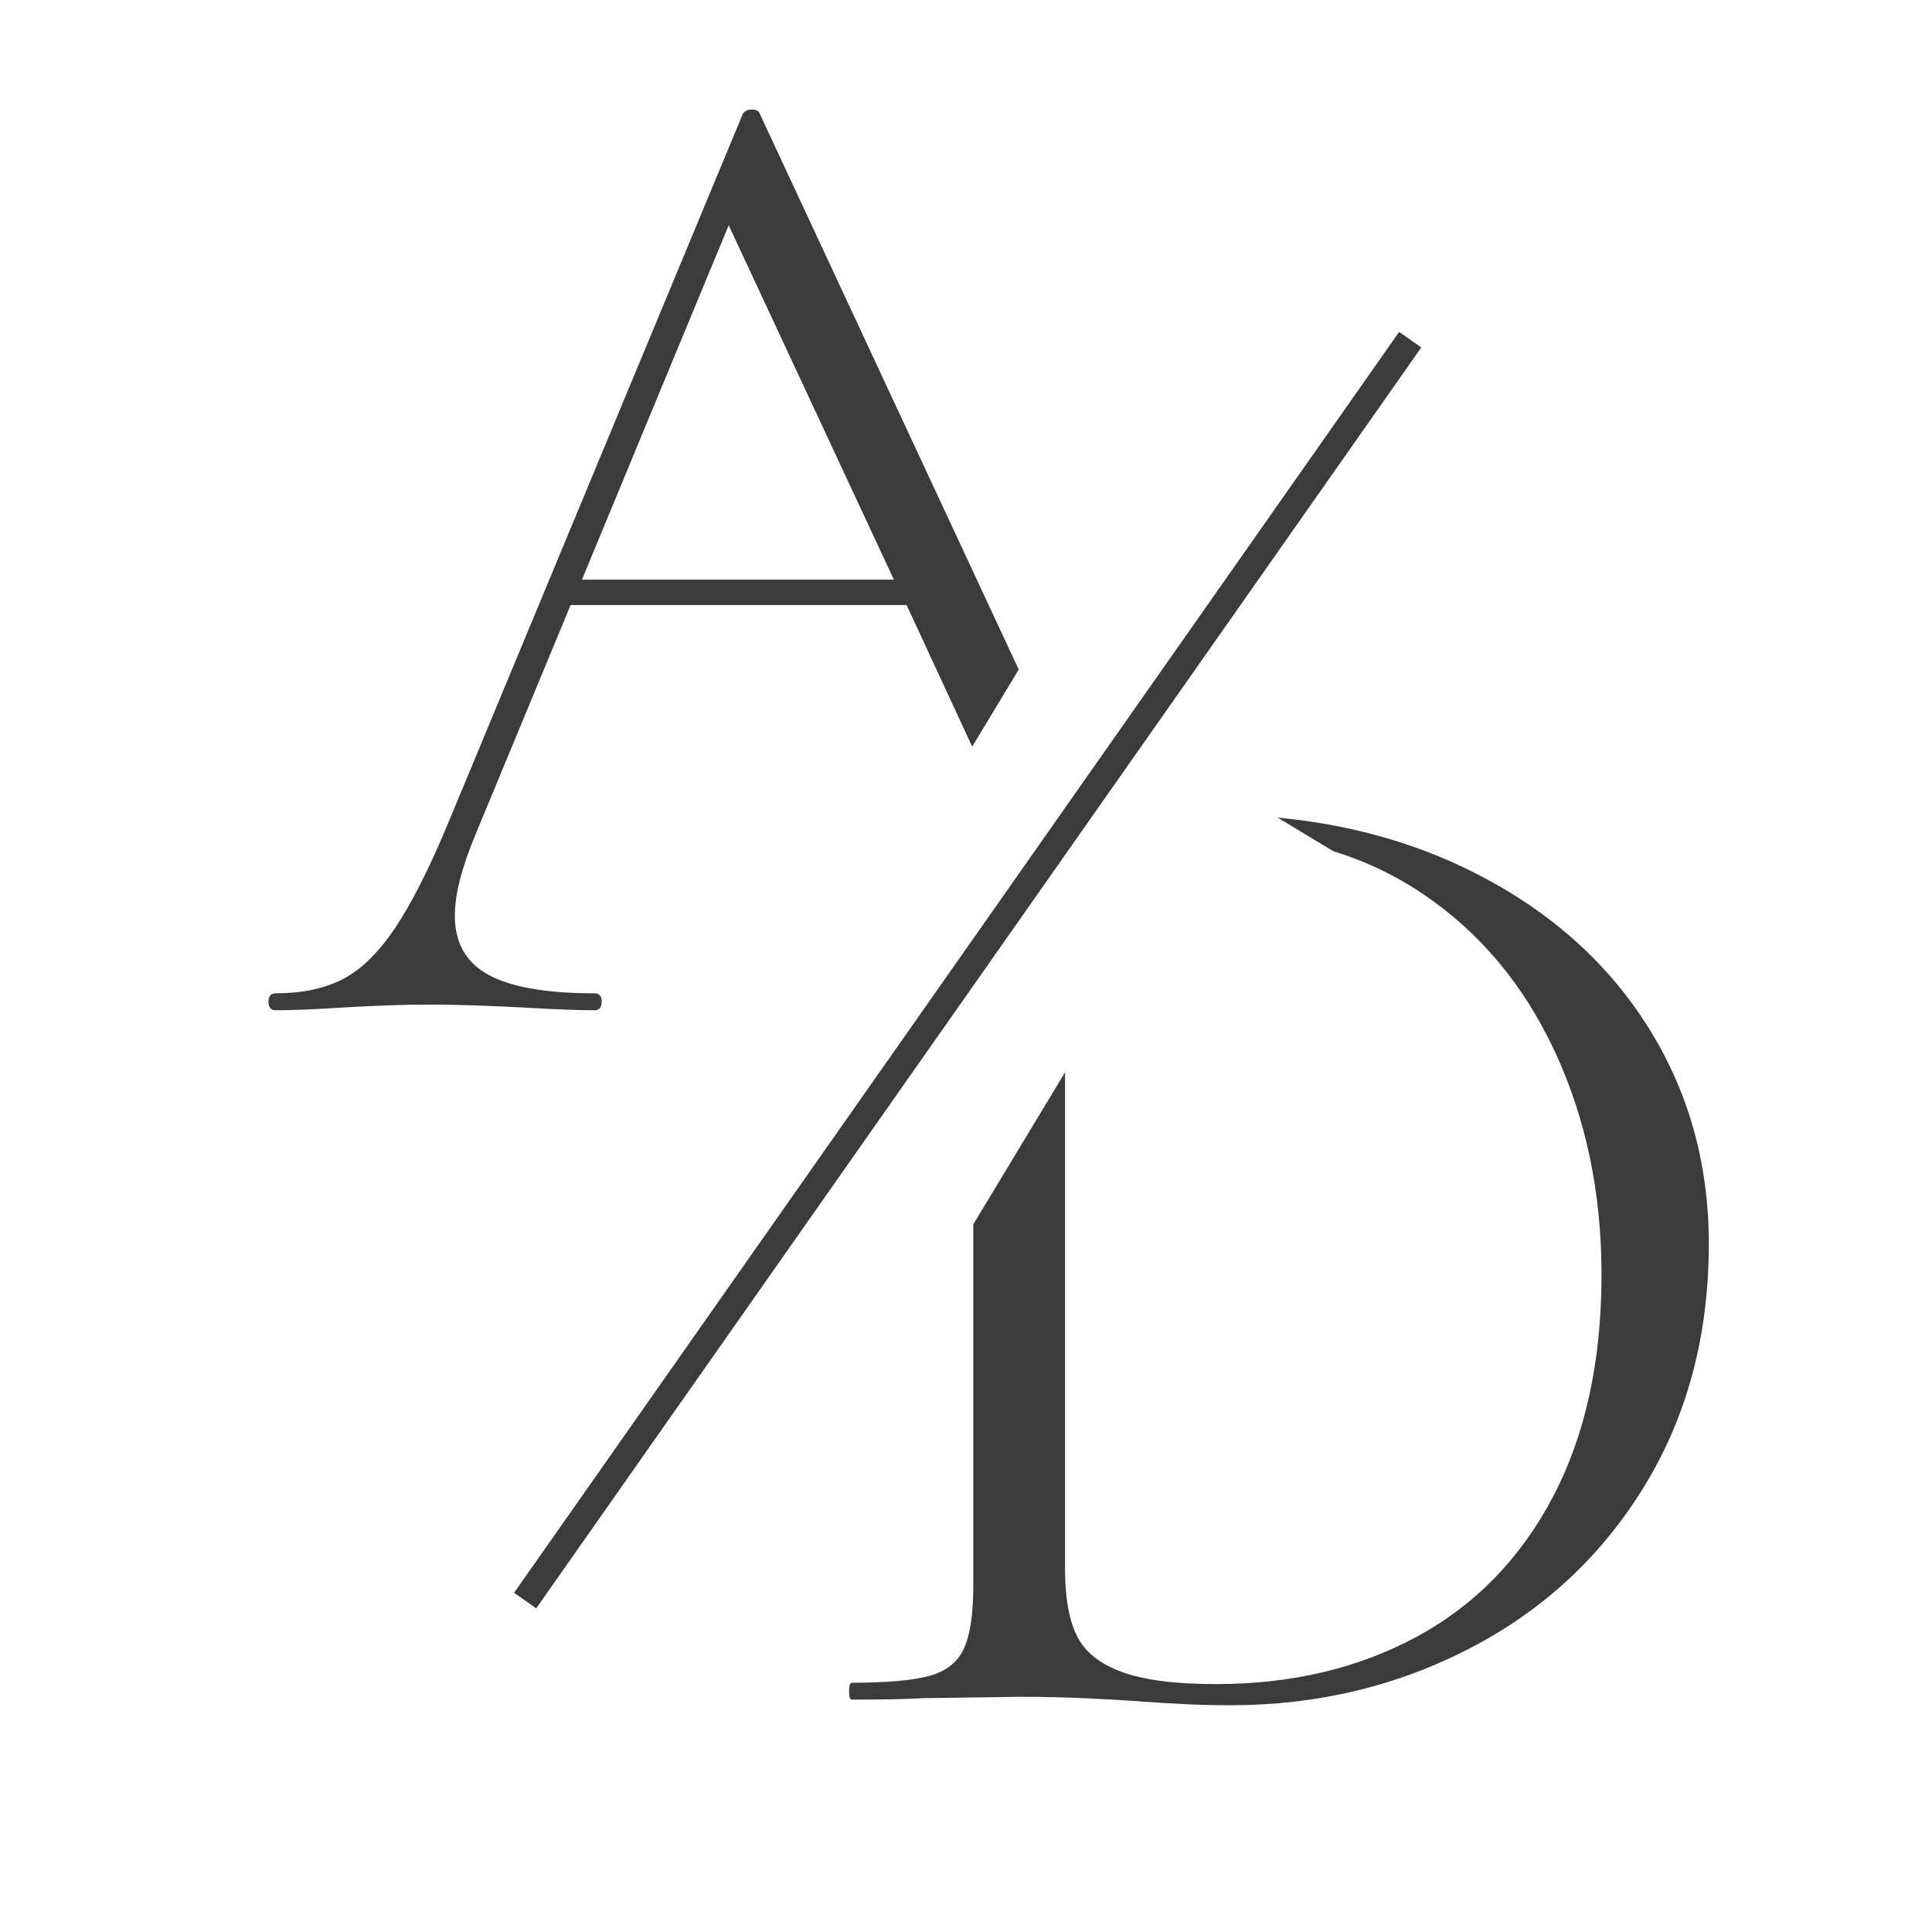
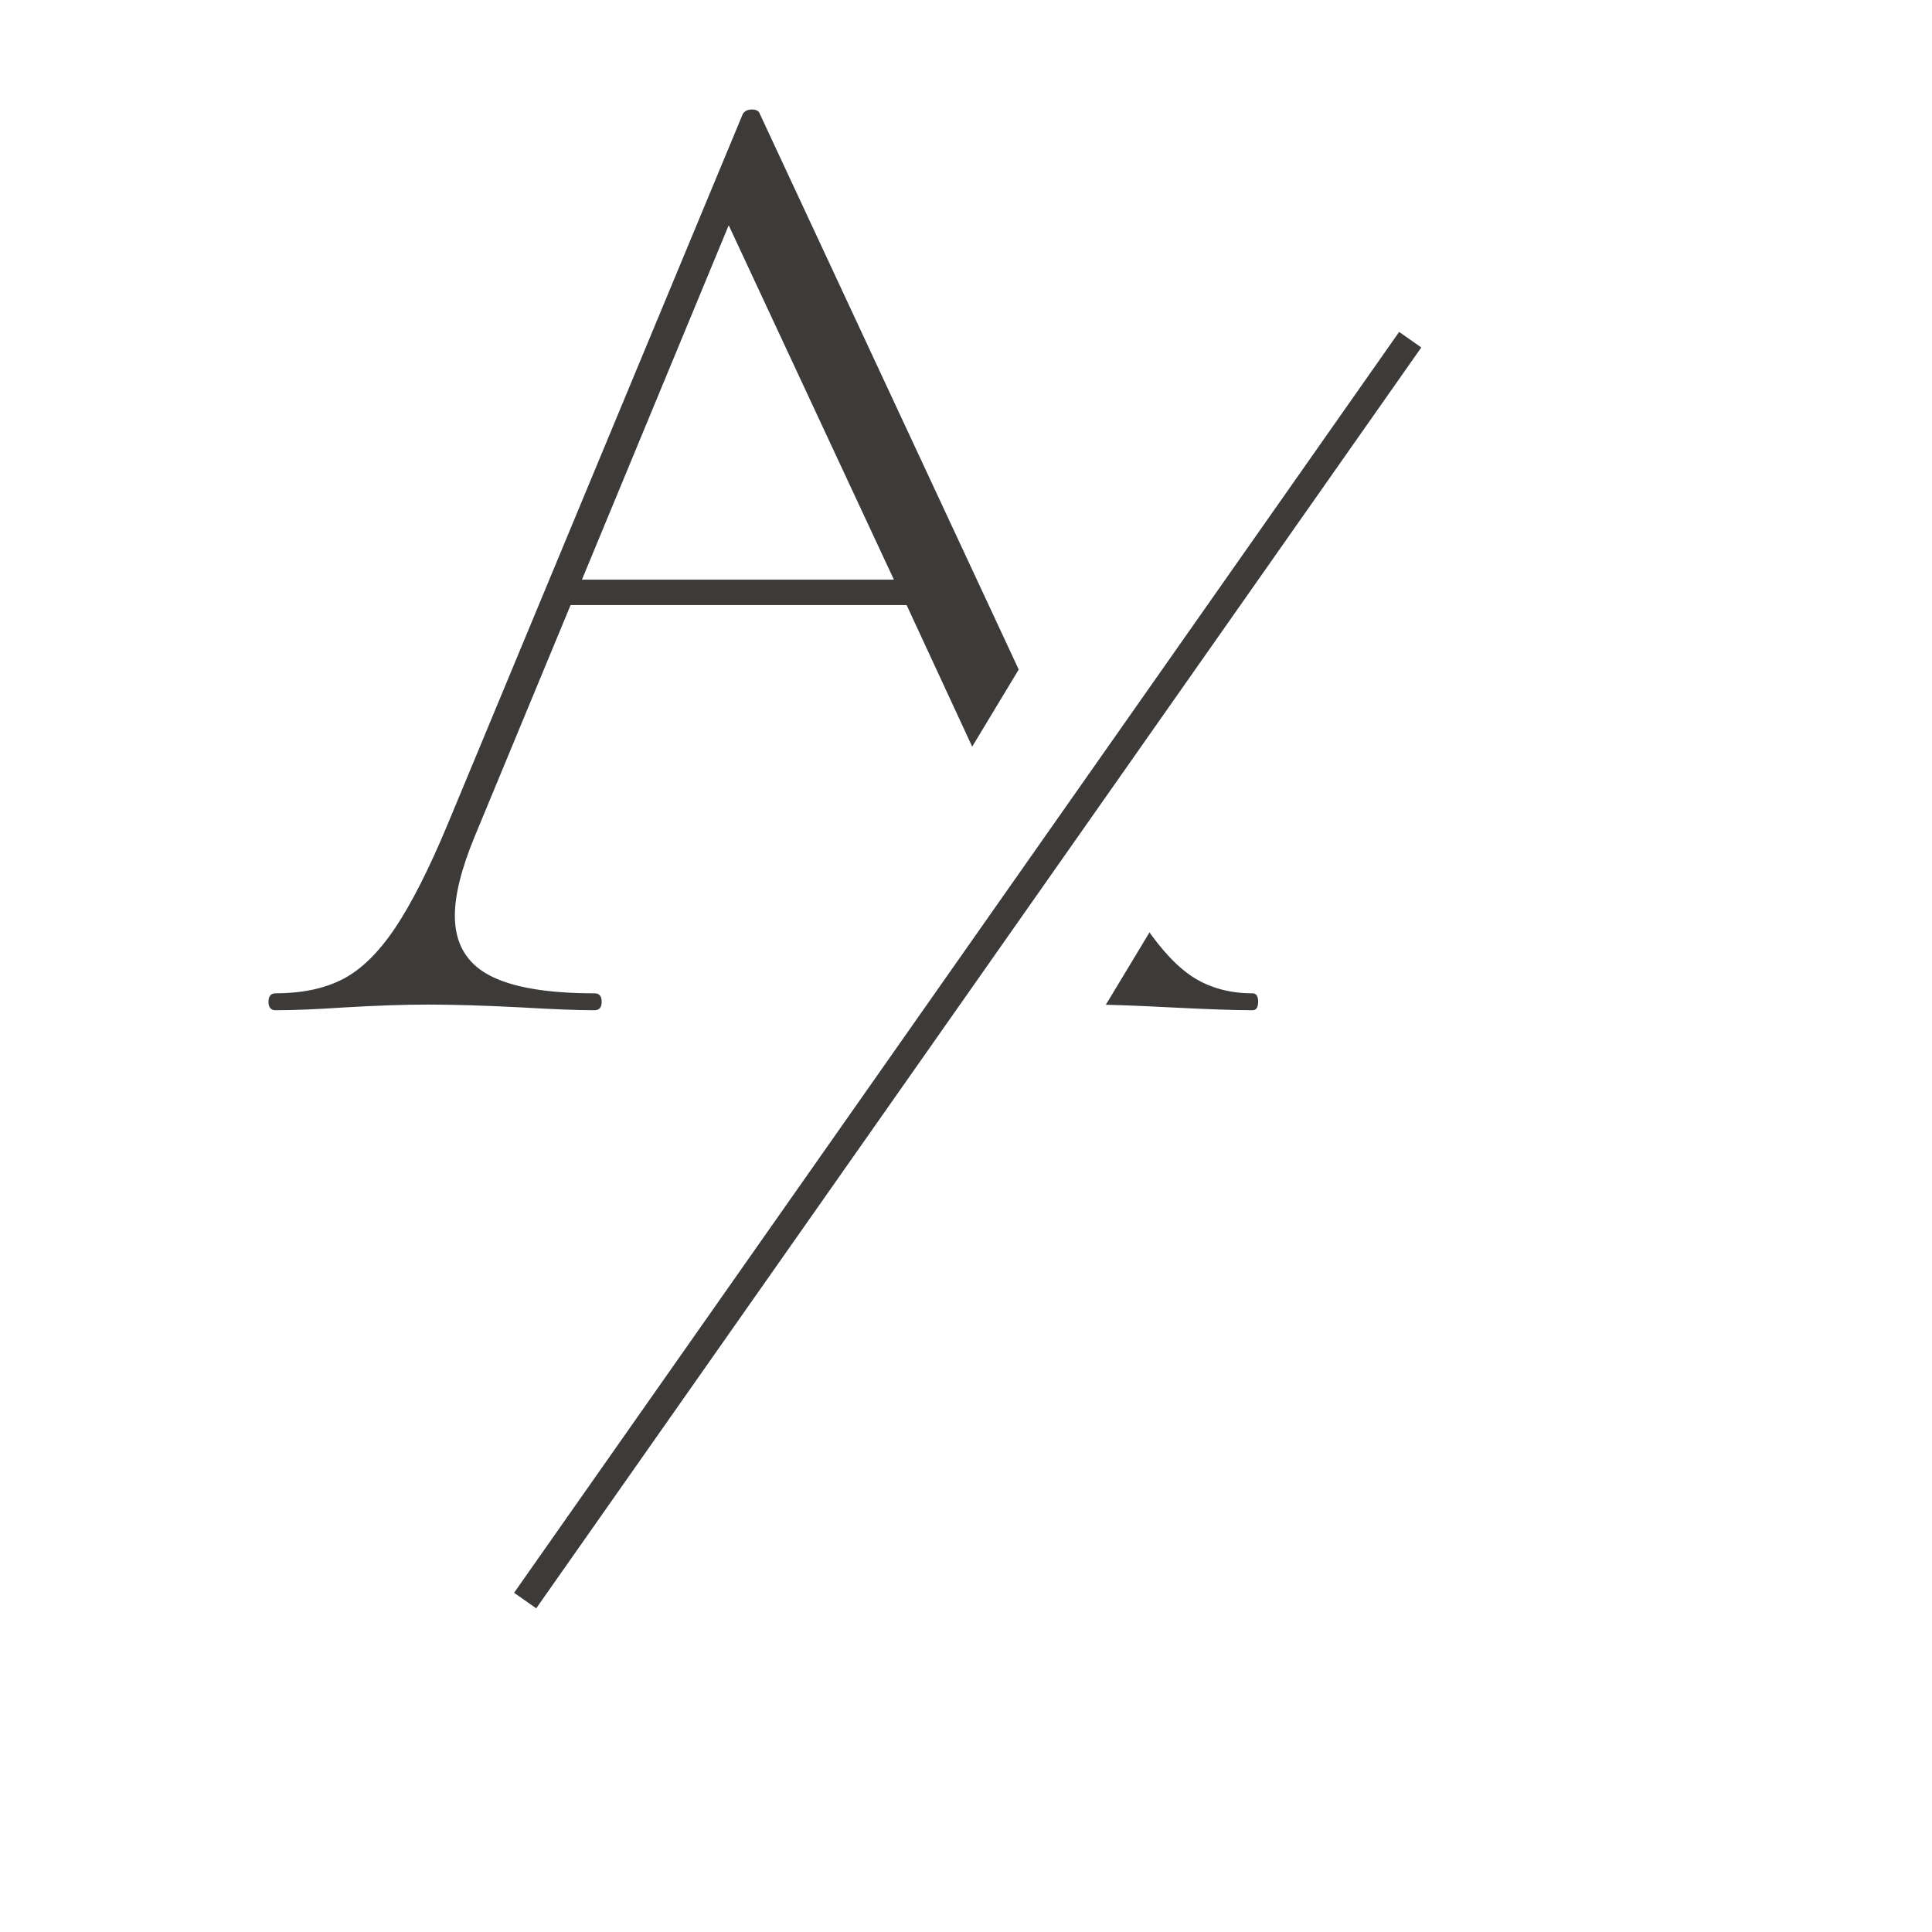
<svg xmlns="http://www.w3.org/2000/svg" width="500" zoomAndPan="magnify" viewBox="0 0 375 375" height="500" preserveAspectRatio="xMidYMid meet" version="1.0">
  <defs>
    <g />
    <clipPath id="2415e25242">
      <path d="M 116 109 L 252 109 L 252 289 L 116 289 Z M 116 109 " clip-rule="nonzero" />
    </clipPath>
    <clipPath id="485d1c48af">
      <path d="M 209.945 109.723 L 251.121 134.574 L 158.027 288.828 L 116.848 263.977 Z M 209.945 109.723 " clip-rule="nonzero" />
    </clipPath>
    <clipPath id="aff0ed1140">
      <path d="M 209.945 109.723 L 251.121 134.574 L 158.066 288.762 L 116.891 263.91 Z M 209.945 109.723 " clip-rule="nonzero" />
    </clipPath>
    <clipPath id="81784707ee">
      <path d="M 121 134 L 212 134 L 212 226 L 121 226 Z M 121 134 " clip-rule="nonzero" />
    </clipPath>
    <clipPath id="b486060909">
      <path d="M 155.688 134.277 L 211.797 168.141 L 177.27 225.348 L 121.16 191.484 Z M 155.688 134.277 " clip-rule="nonzero" />
    </clipPath>
    <clipPath id="15acd956b9">
      <path d="M 155.688 134.277 L 211.797 168.141 L 177.293 225.309 L 121.184 191.445 Z M 155.688 134.277 " clip-rule="nonzero" />
    </clipPath>
    <clipPath id="5ccdcbb9e3">
      <path d="M 186 140 L 274 140 L 274 226 L 186 226 Z M 186 140 " clip-rule="nonzero" />
    </clipPath>
    <clipPath id="cd9da12a47">
      <path d="M 217.633 140.379 L 273.887 174.328 L 243.066 225.395 L 186.812 191.445 Z M 217.633 140.379 " clip-rule="nonzero" />
    </clipPath>
    <clipPath id="09bedb59cd">
      <path d="M 217.633 140.379 L 273.742 174.242 L 242.922 225.309 L 186.812 191.445 Z M 217.633 140.379 " clip-rule="nonzero" />
    </clipPath>
  </defs>
  <rect x="-37.5" width="450" fill="#ffffff" y="-37.5" height="450" fill-opacity="1" />
  <rect x="-37.5" width="450" fill="#ffffff" y="-37.5" height="450" fill-opacity="1" />
  <g fill="#3d3b3a" fill-opacity="1">
    <g transform="translate(52.941, 196.084)">
      <g>
        <path d="M 190.172 -3.281 C 190.898 -3.281 191.266 -2.734 191.266 -1.641 C 191.266 -0.547 190.898 0 190.172 0 C 186.879 0 181.582 -0.18 174.281 -0.547 C 167.332 -0.91 162.211 -1.094 158.922 -1.094 C 155.086 -1.094 150.066 -0.91 143.859 -0.547 C 138.016 -0.18 133.629 0 130.703 0 C 129.973 0 129.609 -0.547 129.609 -1.641 C 129.609 -2.734 129.973 -3.281 130.703 -3.281 C 138.191 -3.281 143.578 -3.961 146.859 -5.328 C 150.148 -6.703 151.797 -9.035 151.797 -12.328 C 151.797 -14.891 150.797 -18.453 148.797 -23.016 L 123.031 -78.641 L 57.812 -78.641 L 39.188 -33.703 C 36.625 -27.492 35.344 -22.379 35.344 -18.359 C 35.344 -13.055 37.535 -9.219 41.922 -6.844 C 46.305 -4.469 53.156 -3.281 62.469 -3.281 C 63.383 -3.281 63.844 -2.734 63.844 -1.641 C 63.844 -0.547 63.383 0 62.469 0 C 59.188 0 54.441 -0.18 48.234 -0.547 C 41.285 -0.91 35.254 -1.094 30.141 -1.094 C 25.578 -1.094 20.188 -0.91 13.969 -0.547 C 8.488 -0.18 4.016 0 0.547 0 C -0.367 0 -0.828 -0.547 -0.828 -1.641 C -0.828 -2.734 -0.367 -3.281 0.547 -3.281 C 5.66 -3.281 10 -4.191 13.562 -6.016 C 17.125 -7.848 20.504 -11.141 23.703 -15.891 C 26.898 -20.641 30.328 -27.398 33.984 -36.172 L 91.25 -174 C 91.613 -174.551 92.207 -174.828 93.031 -174.828 C 93.852 -174.828 94.352 -174.551 94.531 -174 L 158.109 -37.547 C 162.305 -28.223 166.051 -21.141 169.344 -16.297 C 172.633 -11.461 175.875 -8.082 179.062 -6.156 C 182.258 -4.238 185.961 -3.281 190.172 -3.281 Z M 60.016 -83.578 L 120.562 -83.578 L 88.5 -152.359 Z M 60.016 -83.578 " />
      </g>
    </g>
  </g>
  <g fill="#3d3b3a" fill-opacity="1">
    <g transform="translate(155.759, 329.897)">
      <g>
-         <path d="M 83.031 1.094 C 77.727 1.094 71.609 0.82 64.672 0.281 C 62.109 0.094 58.863 -0.086 54.938 -0.266 C 51.008 -0.453 46.672 -0.547 41.922 -0.547 L 23.297 -0.281 C 20.004 -0.094 15.438 0 9.594 0 C 9.227 0 9.047 -0.547 9.047 -1.641 C 9.047 -2.734 9.227 -3.281 9.594 -3.281 C 16.531 -3.281 21.598 -3.738 24.797 -4.656 C 27.992 -5.57 30.188 -7.352 31.375 -10 C 32.562 -12.645 33.156 -16.707 33.156 -22.188 L 33.156 -149.062 C 33.156 -154.539 32.609 -158.555 31.516 -161.109 C 30.422 -163.672 28.273 -165.453 25.078 -166.453 C 21.879 -167.461 16.805 -167.969 9.859 -167.969 C 9.492 -167.969 9.312 -168.516 9.312 -169.609 C 9.312 -170.711 9.492 -171.266 9.859 -171.266 L 23.562 -170.984 C 31.238 -170.617 37.359 -170.438 41.922 -170.438 C 48.867 -170.438 55.719 -170.711 62.469 -171.266 C 70.508 -171.629 76.082 -171.812 79.188 -171.812 C 98.188 -171.812 115.035 -168.156 129.734 -160.844 C 144.441 -153.539 155.816 -143.586 163.859 -130.984 C 171.898 -118.379 175.922 -104.219 175.922 -88.5 C 175.922 -70.781 171.766 -55.113 163.453 -41.5 C 155.141 -27.895 143.859 -17.395 129.609 -10 C 115.359 -2.602 99.832 1.094 83.031 1.094 Z M 80.281 -3.016 C 94.895 -3.016 107.863 -6.07 119.188 -12.188 C 130.52 -18.312 139.336 -27.352 145.641 -39.312 C 151.941 -51.281 155.094 -65.672 155.094 -82.484 C 155.094 -98.367 152.078 -112.797 146.047 -125.766 C 140.023 -138.742 131.441 -148.977 120.297 -156.469 C 109.148 -163.957 96.27 -167.703 81.656 -167.703 C 73.801 -167.703 67.727 -167.242 63.438 -166.328 C 59.145 -165.41 55.992 -163.582 53.984 -160.844 C 51.973 -158.102 50.969 -153.992 50.969 -148.516 L 50.969 -25.203 C 50.969 -19.723 51.742 -15.43 53.297 -12.328 C 54.848 -9.223 57.77 -6.895 62.062 -5.344 C 66.352 -3.789 72.426 -3.016 80.281 -3.016 Z M 80.281 -3.016 " />
-       </g>
+         </g>
    </g>
  </g>
  <g clip-path="url(#2415e25242)">
    <g clip-path="url(#485d1c48af)">
      <g clip-path="url(#aff0ed1140)">
        <path fill="#ffffff" d="M 209.945 109.723 L 251.121 134.574 L 158.027 288.828 L 116.848 263.977 Z M 209.945 109.723 " fill-opacity="1" fill-rule="nonzero" />
      </g>
    </g>
  </g>
  <g clip-path="url(#81784707ee)">
    <g clip-path="url(#b486060909)">
      <g clip-path="url(#15acd956b9)">
        <path fill="#ffffff" d="M 155.688 134.277 L 211.797 168.141 L 177.27 225.348 L 121.16 191.484 Z M 155.688 134.277 " fill-opacity="1" fill-rule="nonzero" />
      </g>
    </g>
  </g>
  <g clip-path="url(#5ccdcbb9e3)">
    <g clip-path="url(#cd9da12a47)">
      <g clip-path="url(#09bedb59cd)">
-         <path fill="#ffffff" d="M 217.633 140.379 L 273.688 174.207 L 242.867 225.277 L 186.812 191.445 Z M 217.633 140.379 " fill-opacity="1" fill-rule="nonzero" />
-       </g>
+         </g>
    </g>
  </g>
  <path stroke-linecap="butt" transform="matrix(0.431, -0.614, 0.614, 0.431, 99.78, 309.159)" fill="none" stroke-linejoin="miter" d="M 0.001 3.502 L 398.591 3.501 " stroke="#3d3b3a" stroke-width="7" stroke-opacity="1" stroke-miterlimit="4" />
</svg>